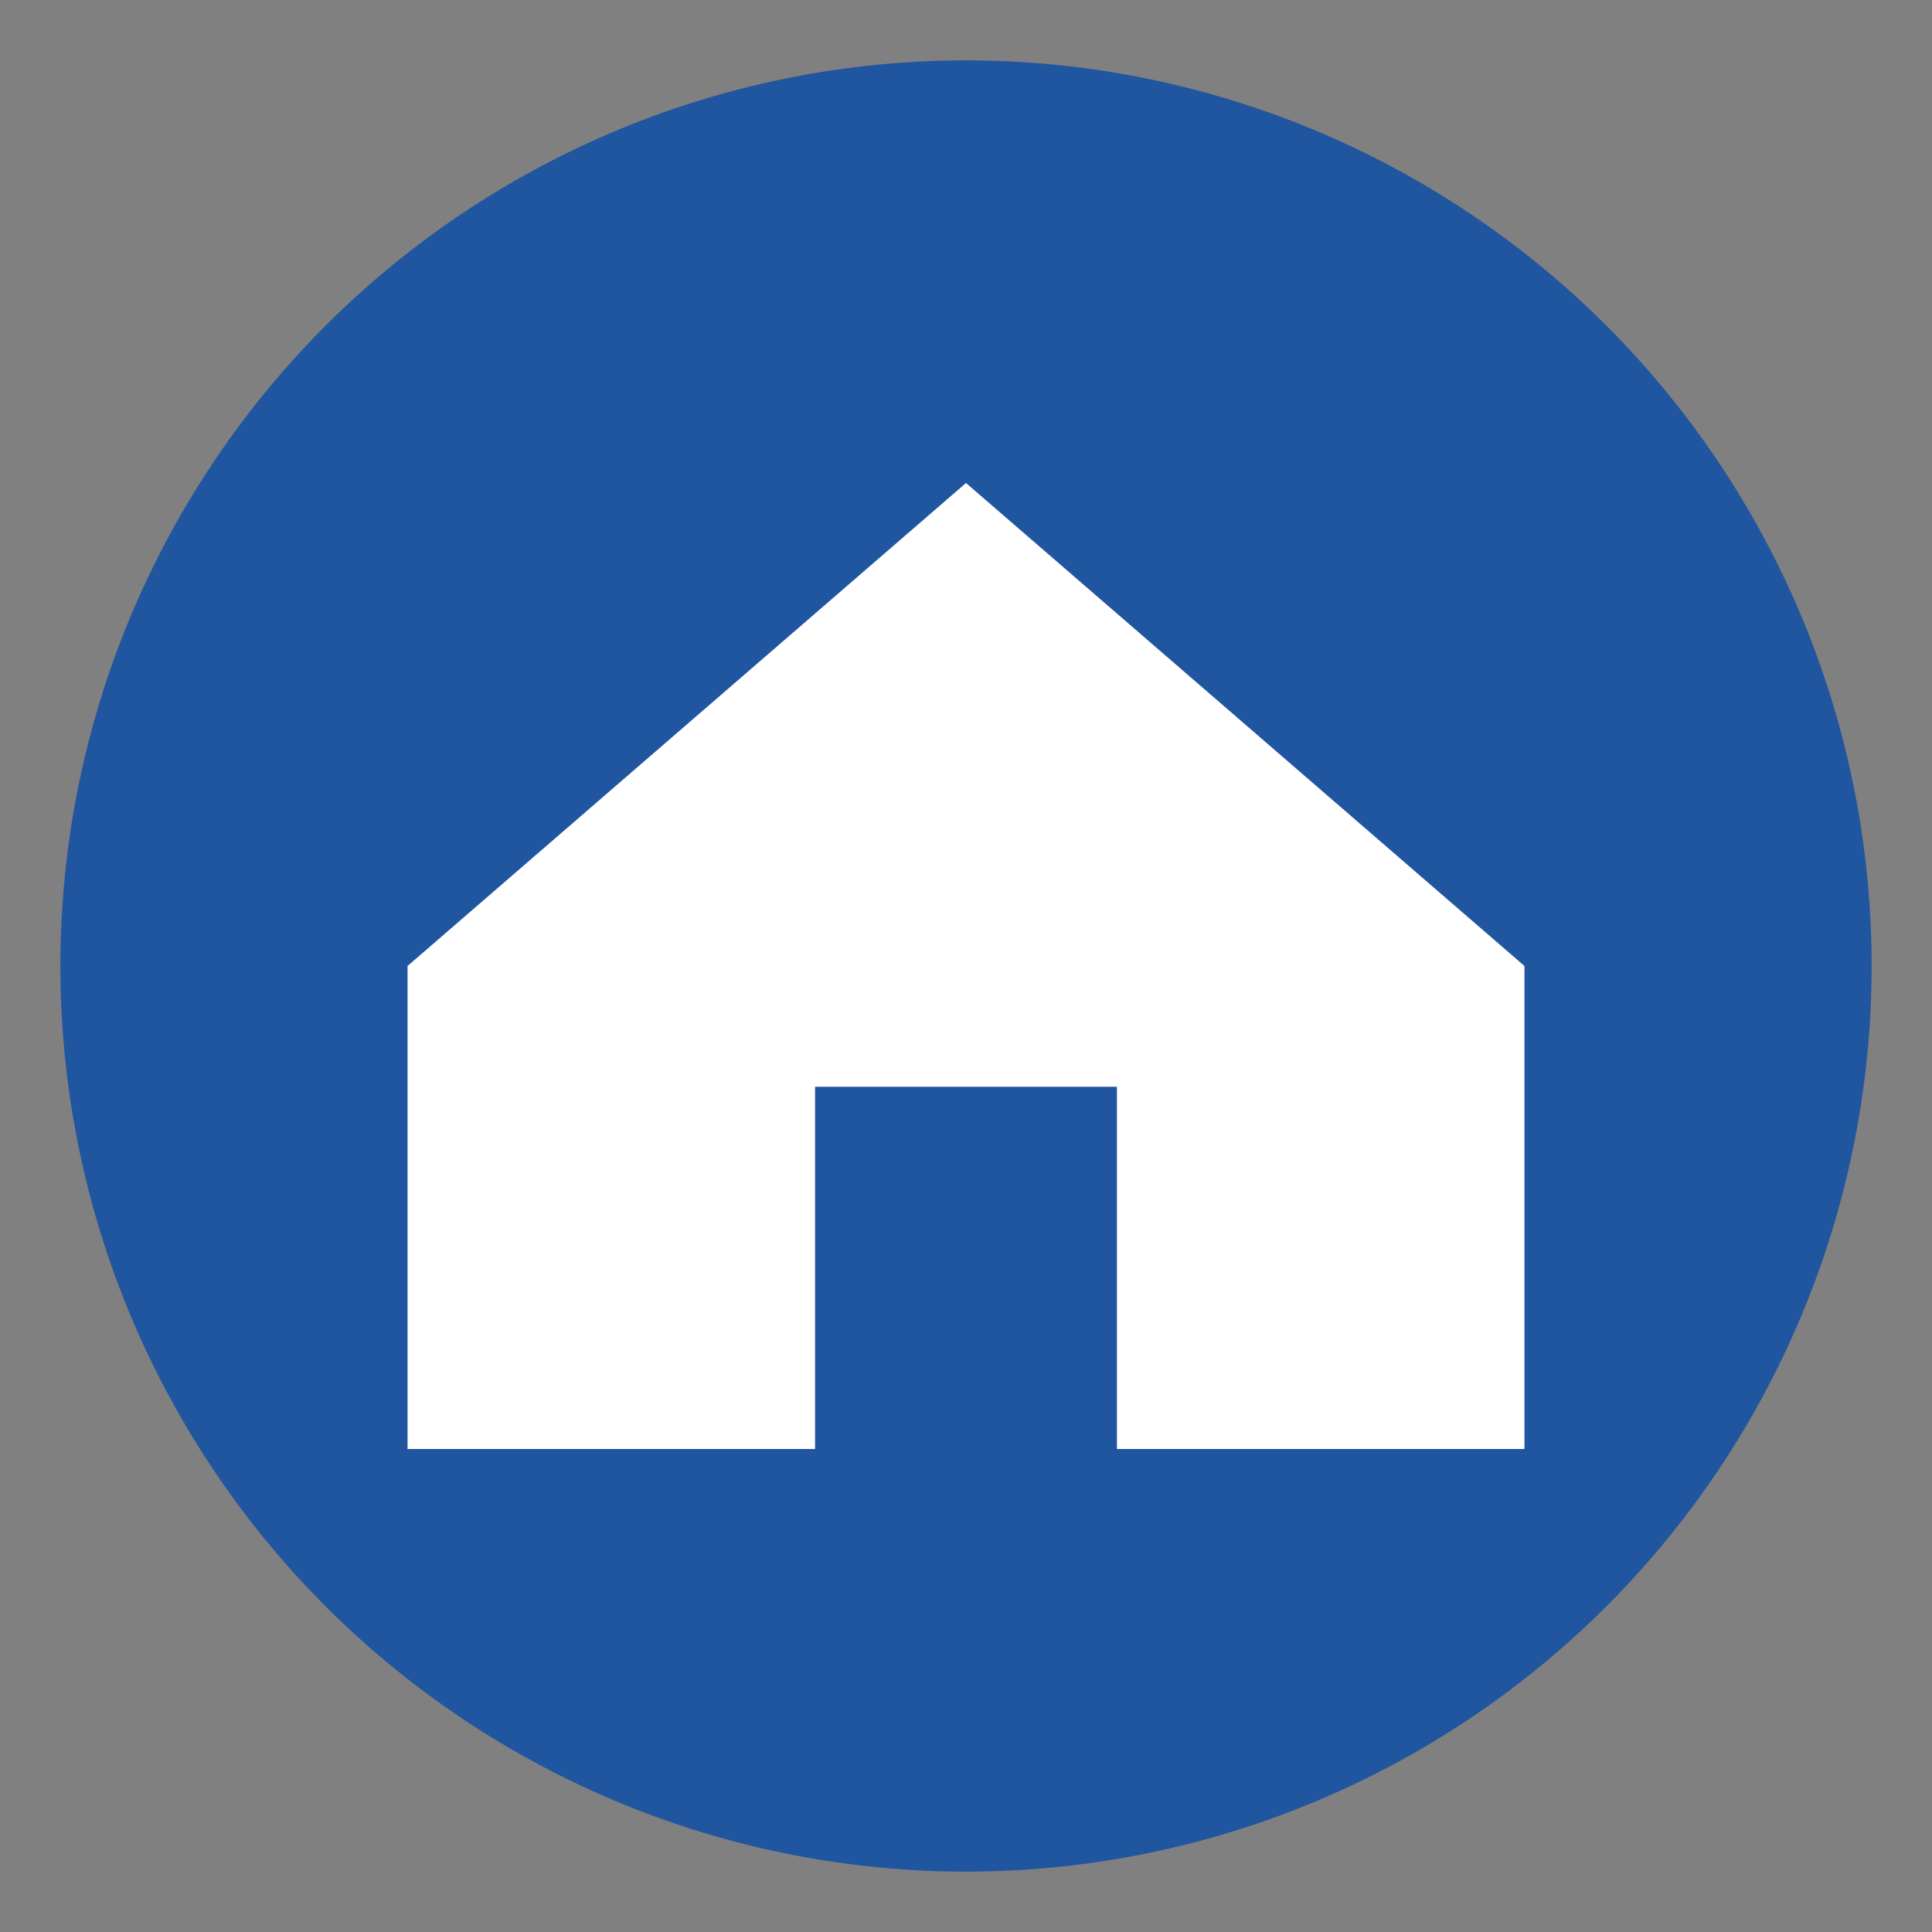
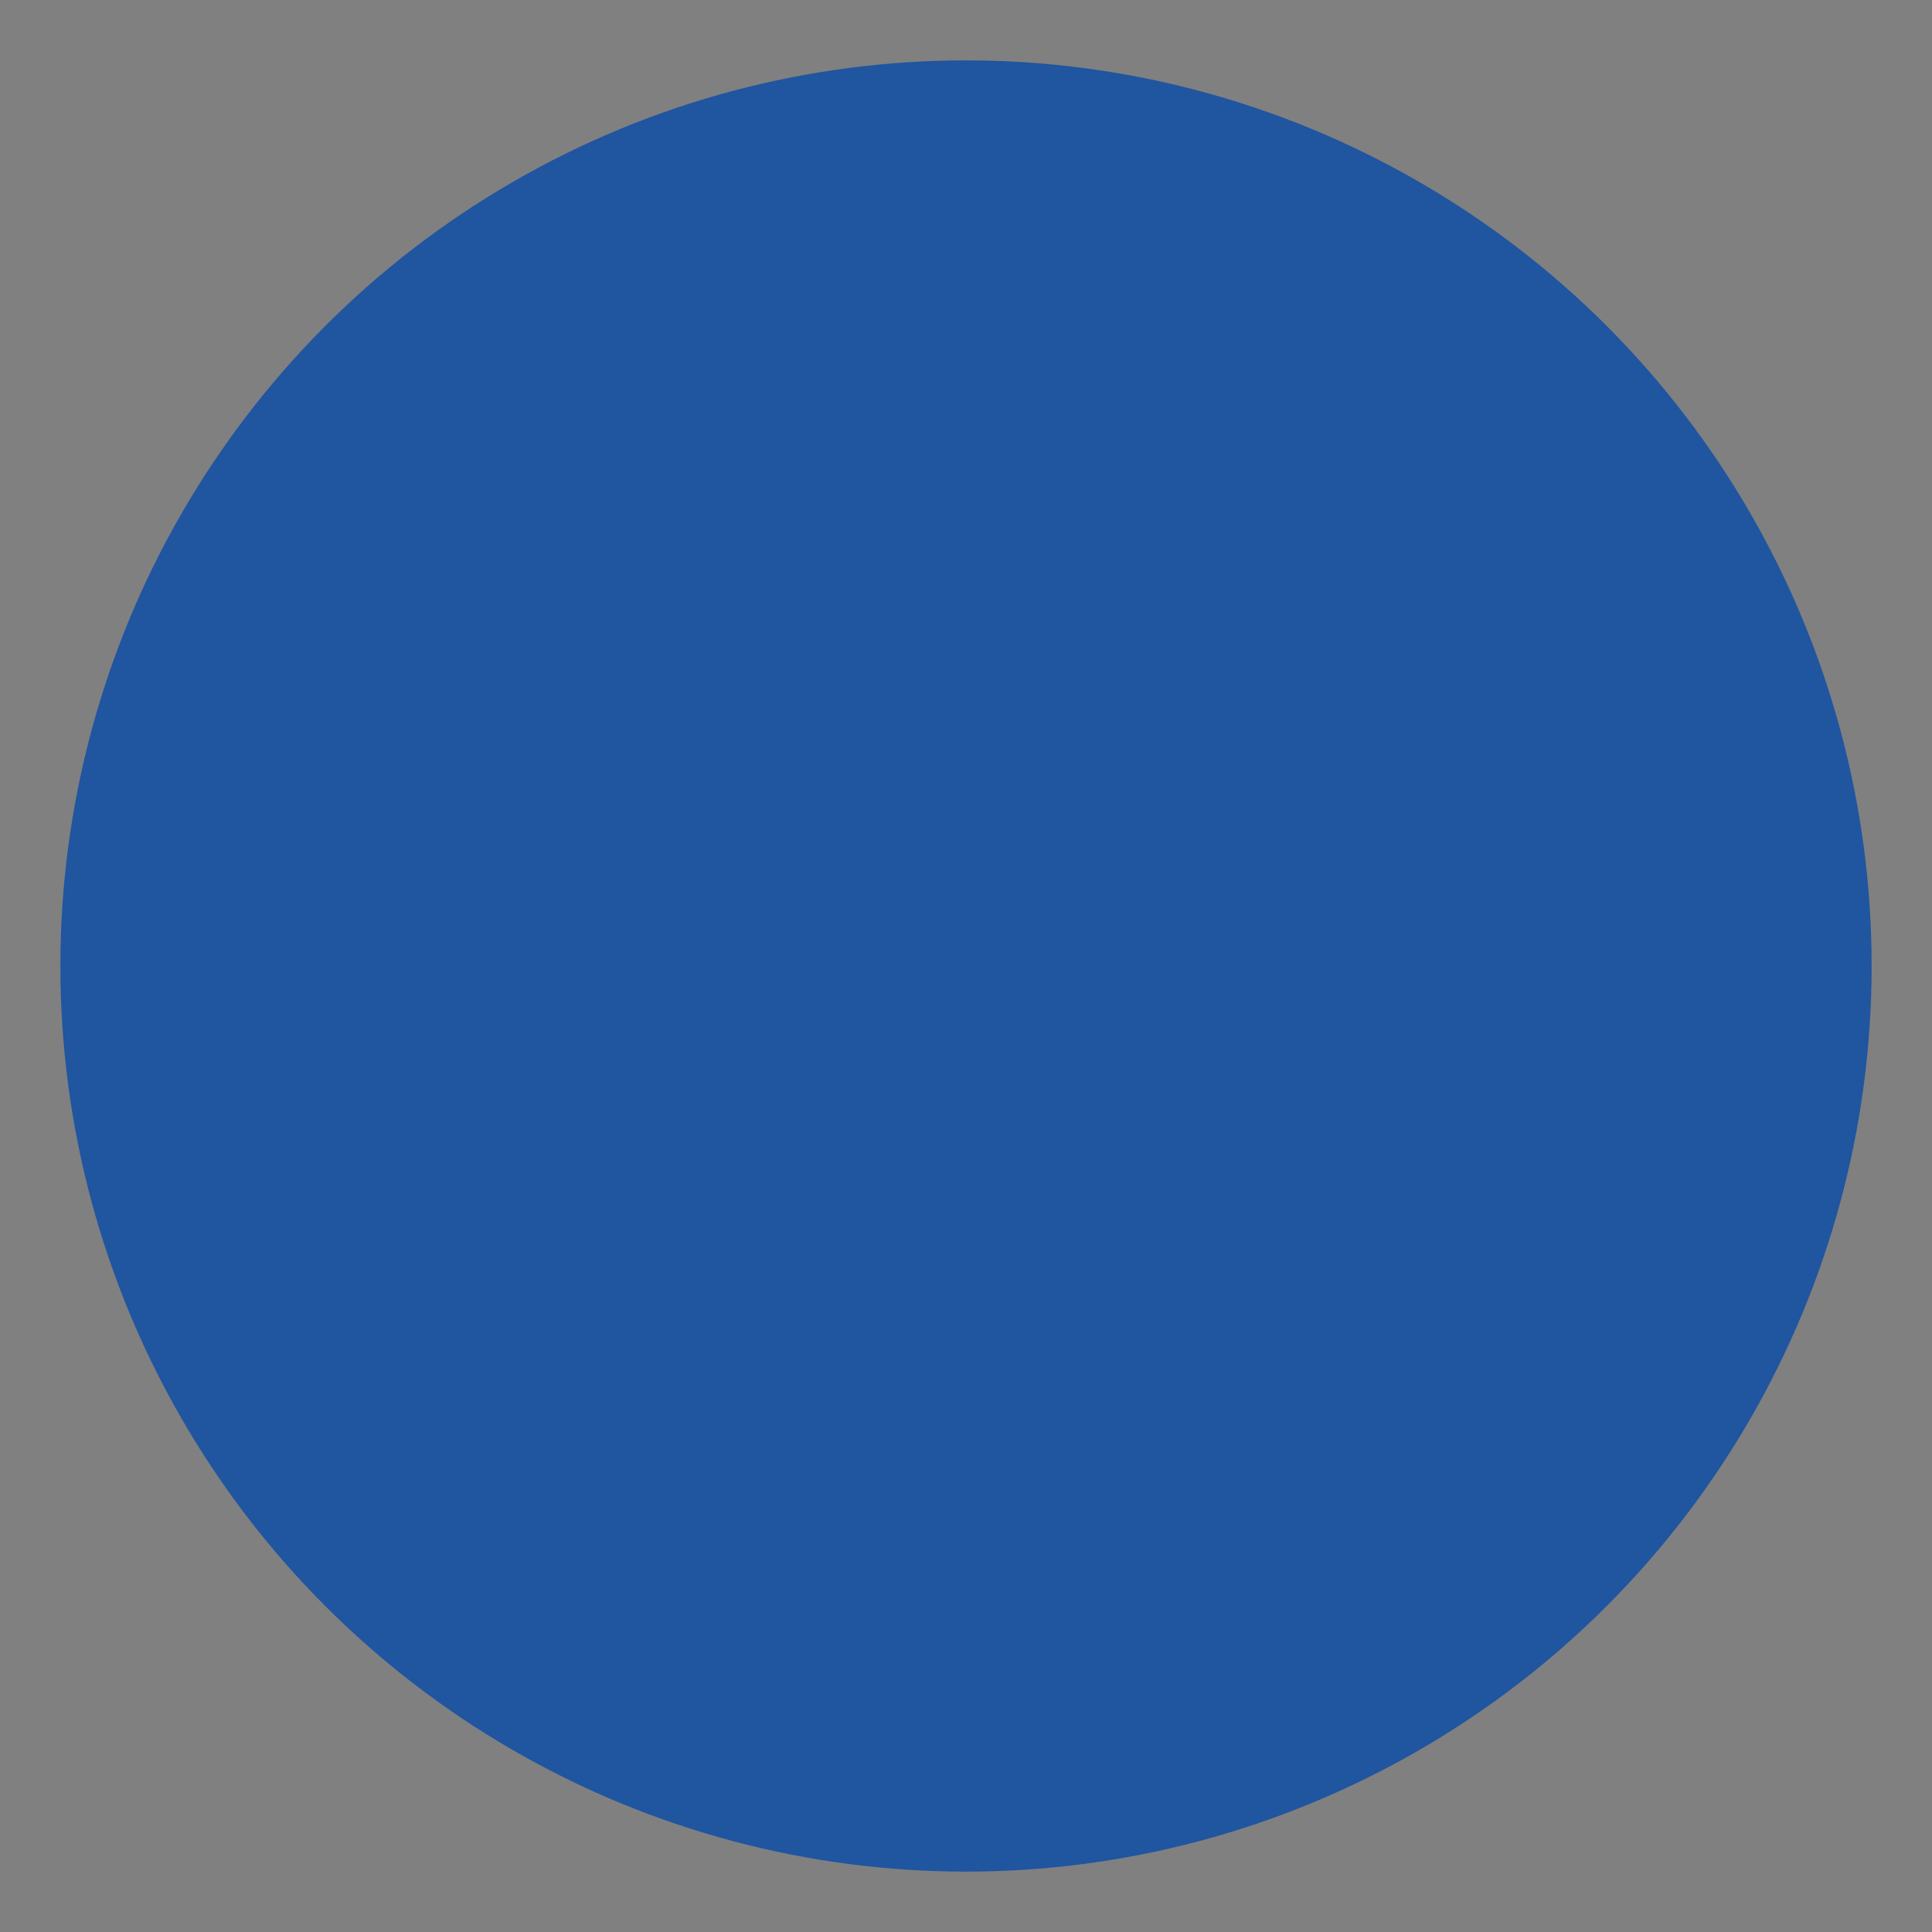
<svg xmlns="http://www.w3.org/2000/svg" width="256" height="256" viewBox="0 0 256 256" fill="none">
  <rect x="0" y="0" width="256" height="256" fill="#808080" stroke="none" />
  <circle cx="128" cy="128" r="120" fill="#2055A0" />
-   <path d="M54 128L128 64L202 128V192H148V144H108V192H54V128Z" fill="#FFFFFF" />
</svg>